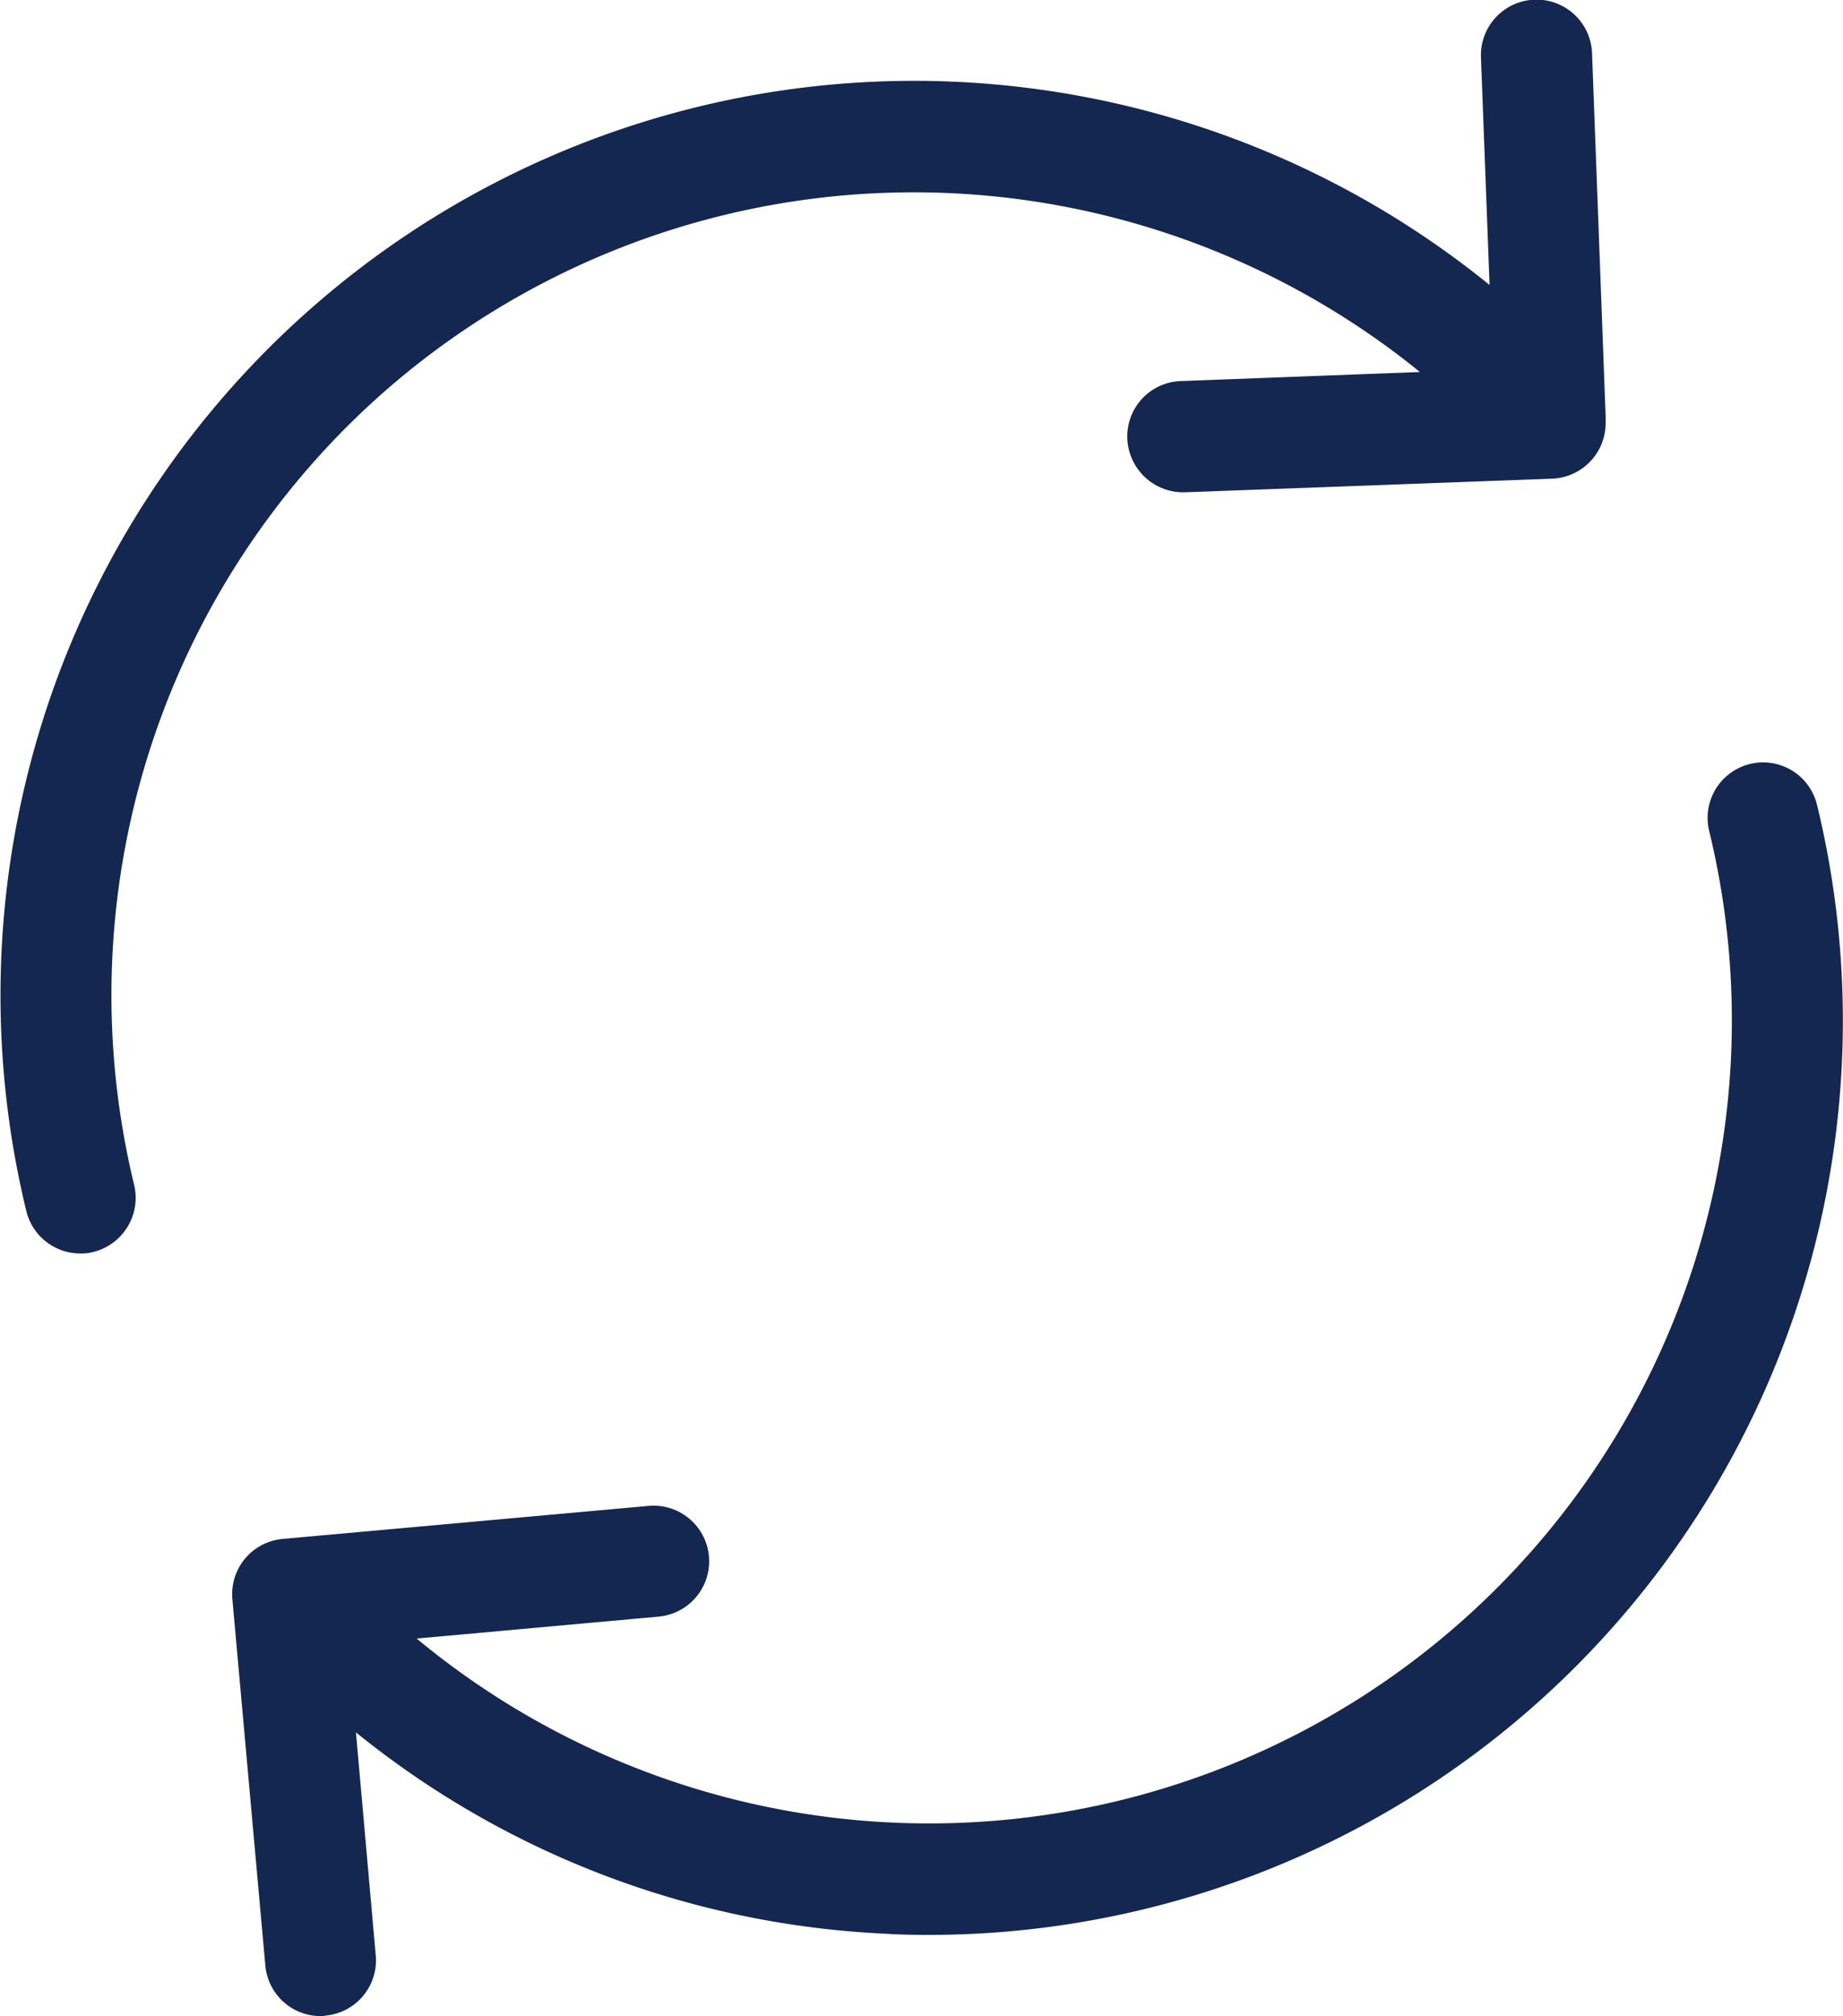
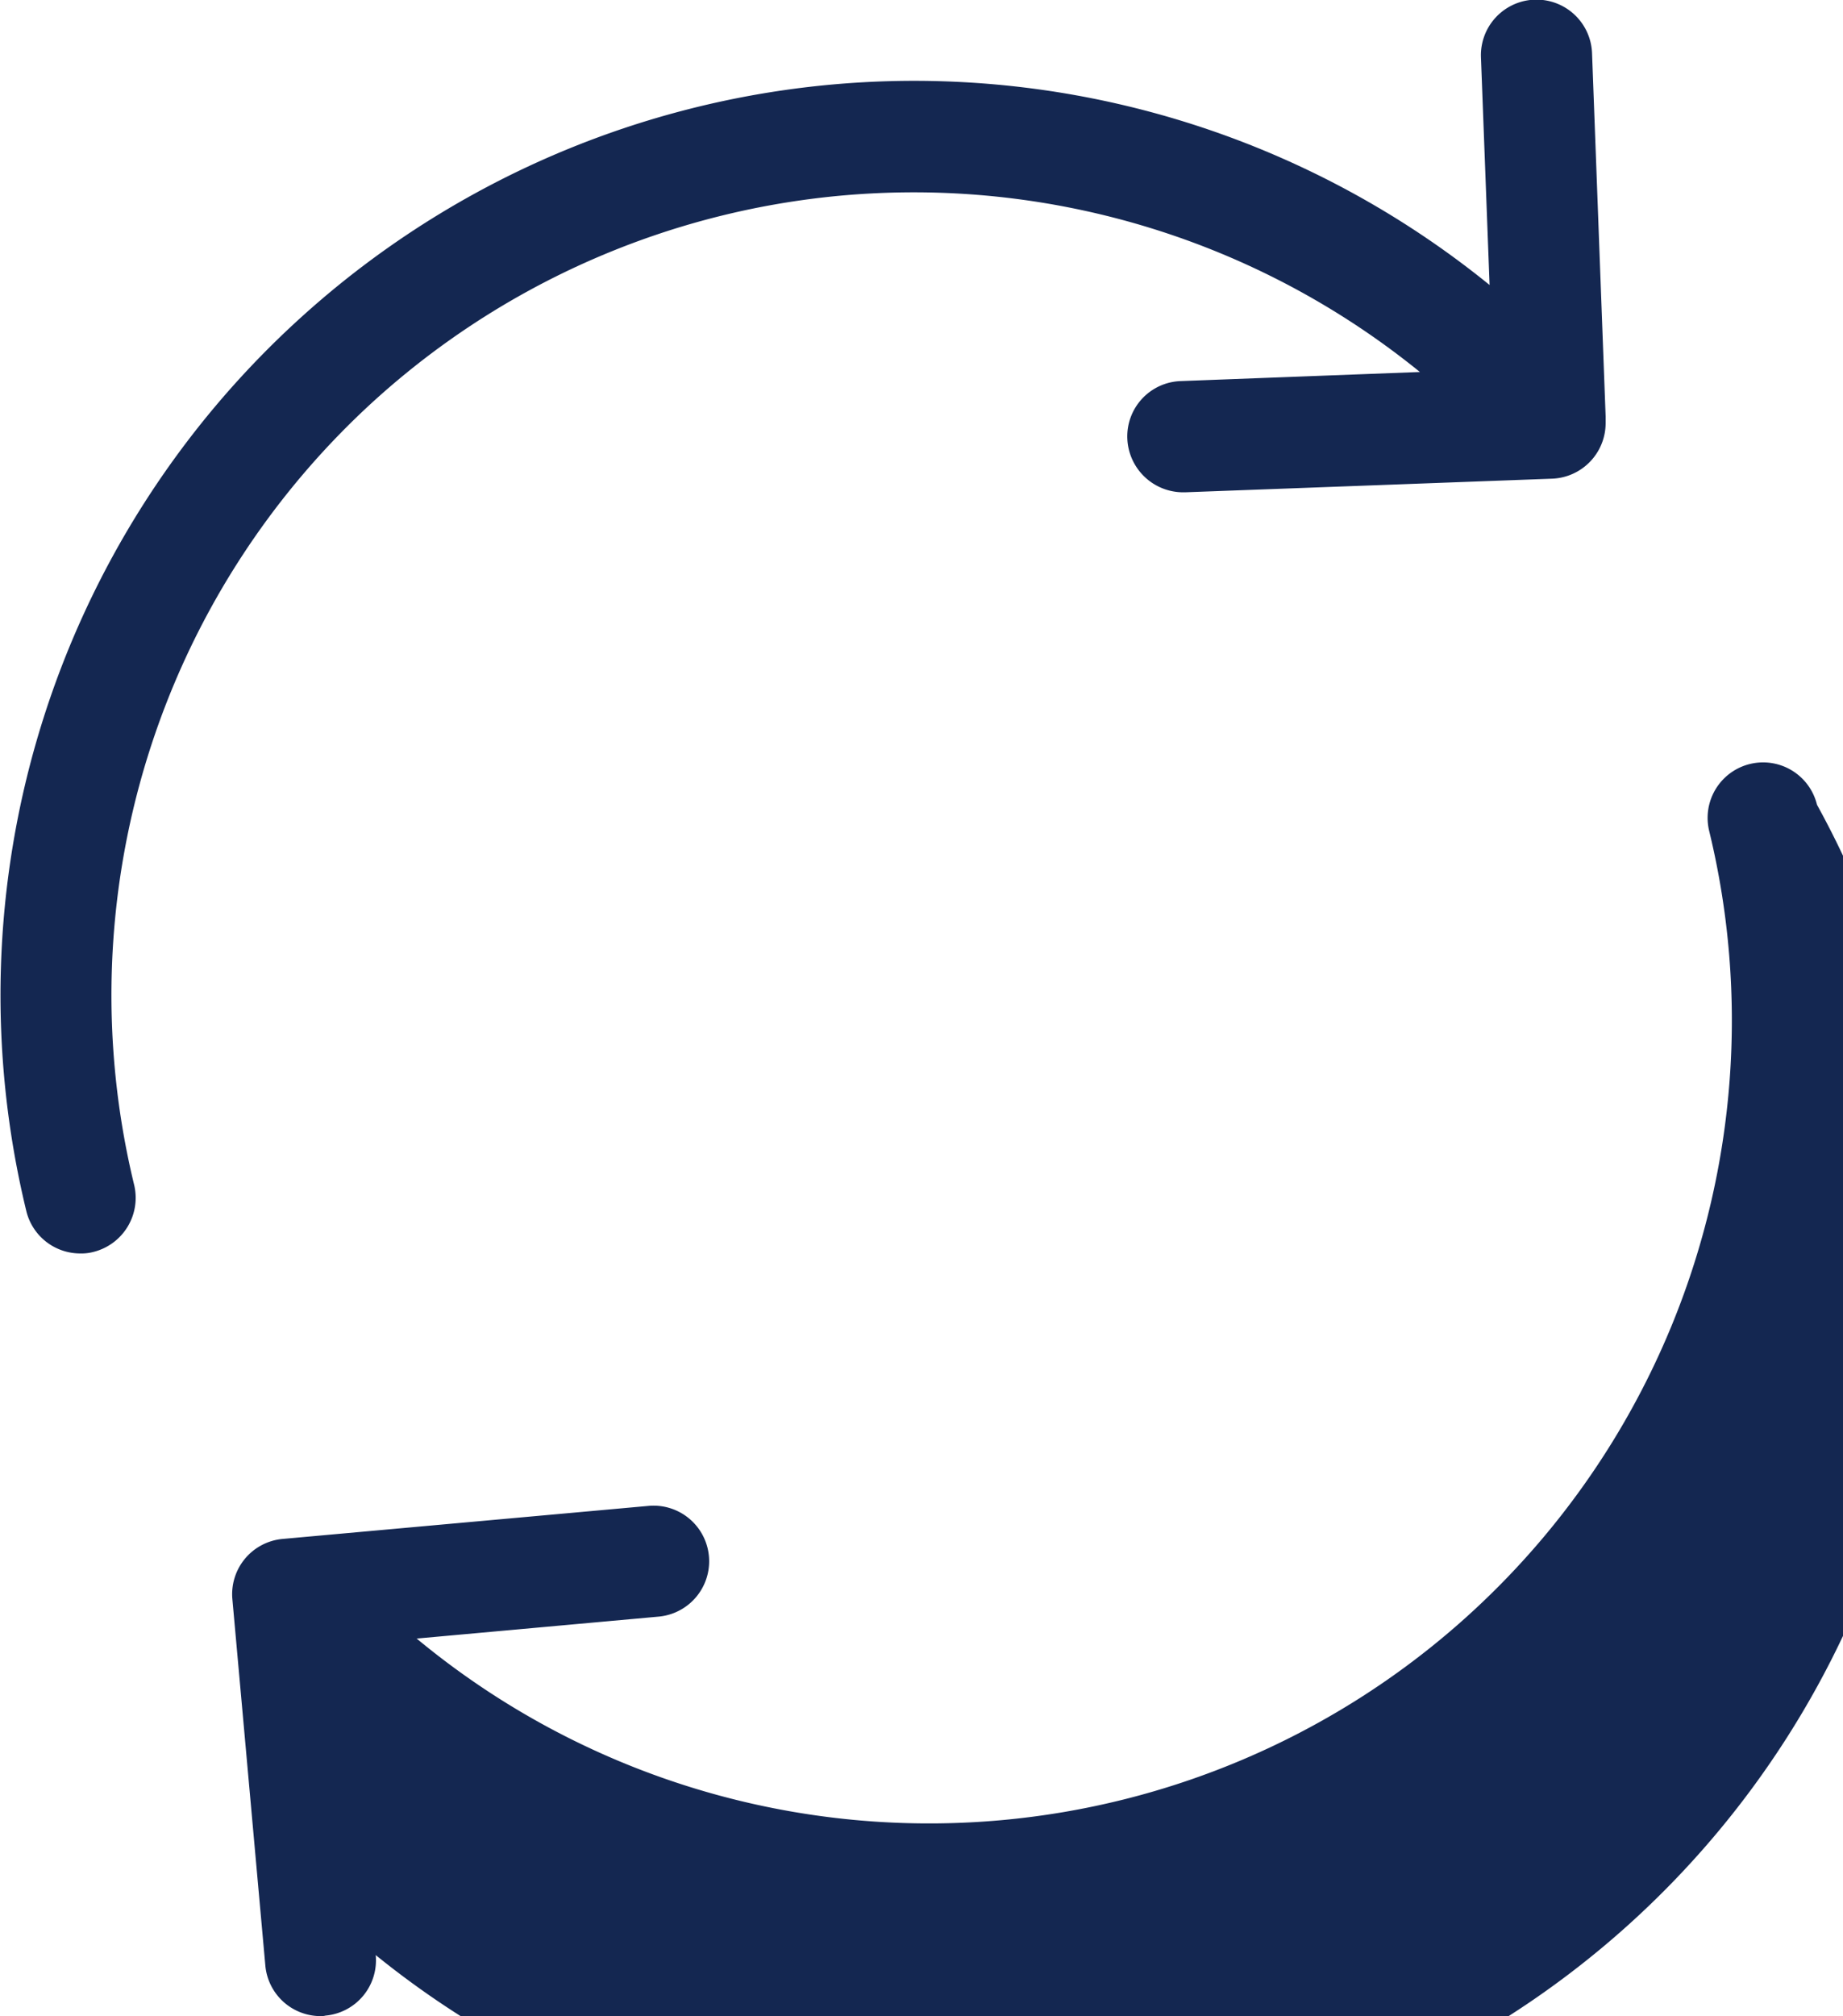
<svg xmlns="http://www.w3.org/2000/svg" id="switch_energy_save_ic" width="73.094" height="79.94" viewBox="0 0 73.094 79.94">
  <defs>
    <style>
      .cls-1 {
        fill: #142751;
        fill-rule: evenodd;
      }
    </style>
  </defs>
-   <path class="cls-1" d="M642.893,2595.9a31.845,31.845,0,0,1,41.421-1.09l-9.482.36a2.195,2.195,0,0,0-2.122,2.28,2.218,2.218,0,0,0,2.2,2.13H675l14.558-.54a2.207,2.207,0,0,0,2.122-2.21v-0.26h0l-0.539-14.4a2.2,2.2,0,0,0-4.406.16l0.342,9.03a36.214,36.214,0,0,0-47.133,1.28,36.264,36.264,0,0,0-10.9,35.44,2.2,2.2,0,0,0,2.138,1.68,1.869,1.869,0,0,0,.523-0.06,2.211,2.211,0,0,0,1.615-2.66A31.869,31.869,0,0,1,642.893,2595.9Zm57.17,16.07a2.2,2.2,0,1,0-4.276,1.04,31.838,31.838,0,0,1-51.262,32.02l9.6-.87a2.2,2.2,0,1,0-.408-4.39l-14.509,1.31a2.2,2.2,0,0,0-1.991,2.4l1.306,14.51a2.2,2.2,0,0,0,2.187,2.01,0.657,0.657,0,0,0,.2-0.02,2.2,2.2,0,0,0,1.991-2.4l-0.784-8.83a35.972,35.972,0,0,0,20.94,7.98c0.62,0.04,1.24.05,1.844,0.05A36.248,36.248,0,0,0,700.063,2611.97Z" transform="translate(-628 -2580.06)" />
+   <path class="cls-1" d="M642.893,2595.9a31.845,31.845,0,0,1,41.421-1.09l-9.482.36a2.195,2.195,0,0,0-2.122,2.28,2.218,2.218,0,0,0,2.2,2.13H675l14.558-.54a2.207,2.207,0,0,0,2.122-2.21v-0.26h0l-0.539-14.4a2.2,2.2,0,0,0-4.406.16l0.342,9.03a36.214,36.214,0,0,0-47.133,1.28,36.264,36.264,0,0,0-10.9,35.44,2.2,2.2,0,0,0,2.138,1.68,1.869,1.869,0,0,0,.523-0.06,2.211,2.211,0,0,0,1.615-2.66A31.869,31.869,0,0,1,642.893,2595.9Zm57.17,16.07a2.2,2.2,0,1,0-4.276,1.04,31.838,31.838,0,0,1-51.262,32.02l9.6-.87a2.2,2.2,0,1,0-.408-4.39l-14.509,1.31a2.2,2.2,0,0,0-1.991,2.4l1.306,14.51a2.2,2.2,0,0,0,2.187,2.01,0.657,0.657,0,0,0,.2-0.02,2.2,2.2,0,0,0,1.991-2.4a35.972,35.972,0,0,0,20.94,7.98c0.62,0.04,1.24.05,1.844,0.05A36.248,36.248,0,0,0,700.063,2611.97Z" transform="translate(-628 -2580.06)" />
</svg>